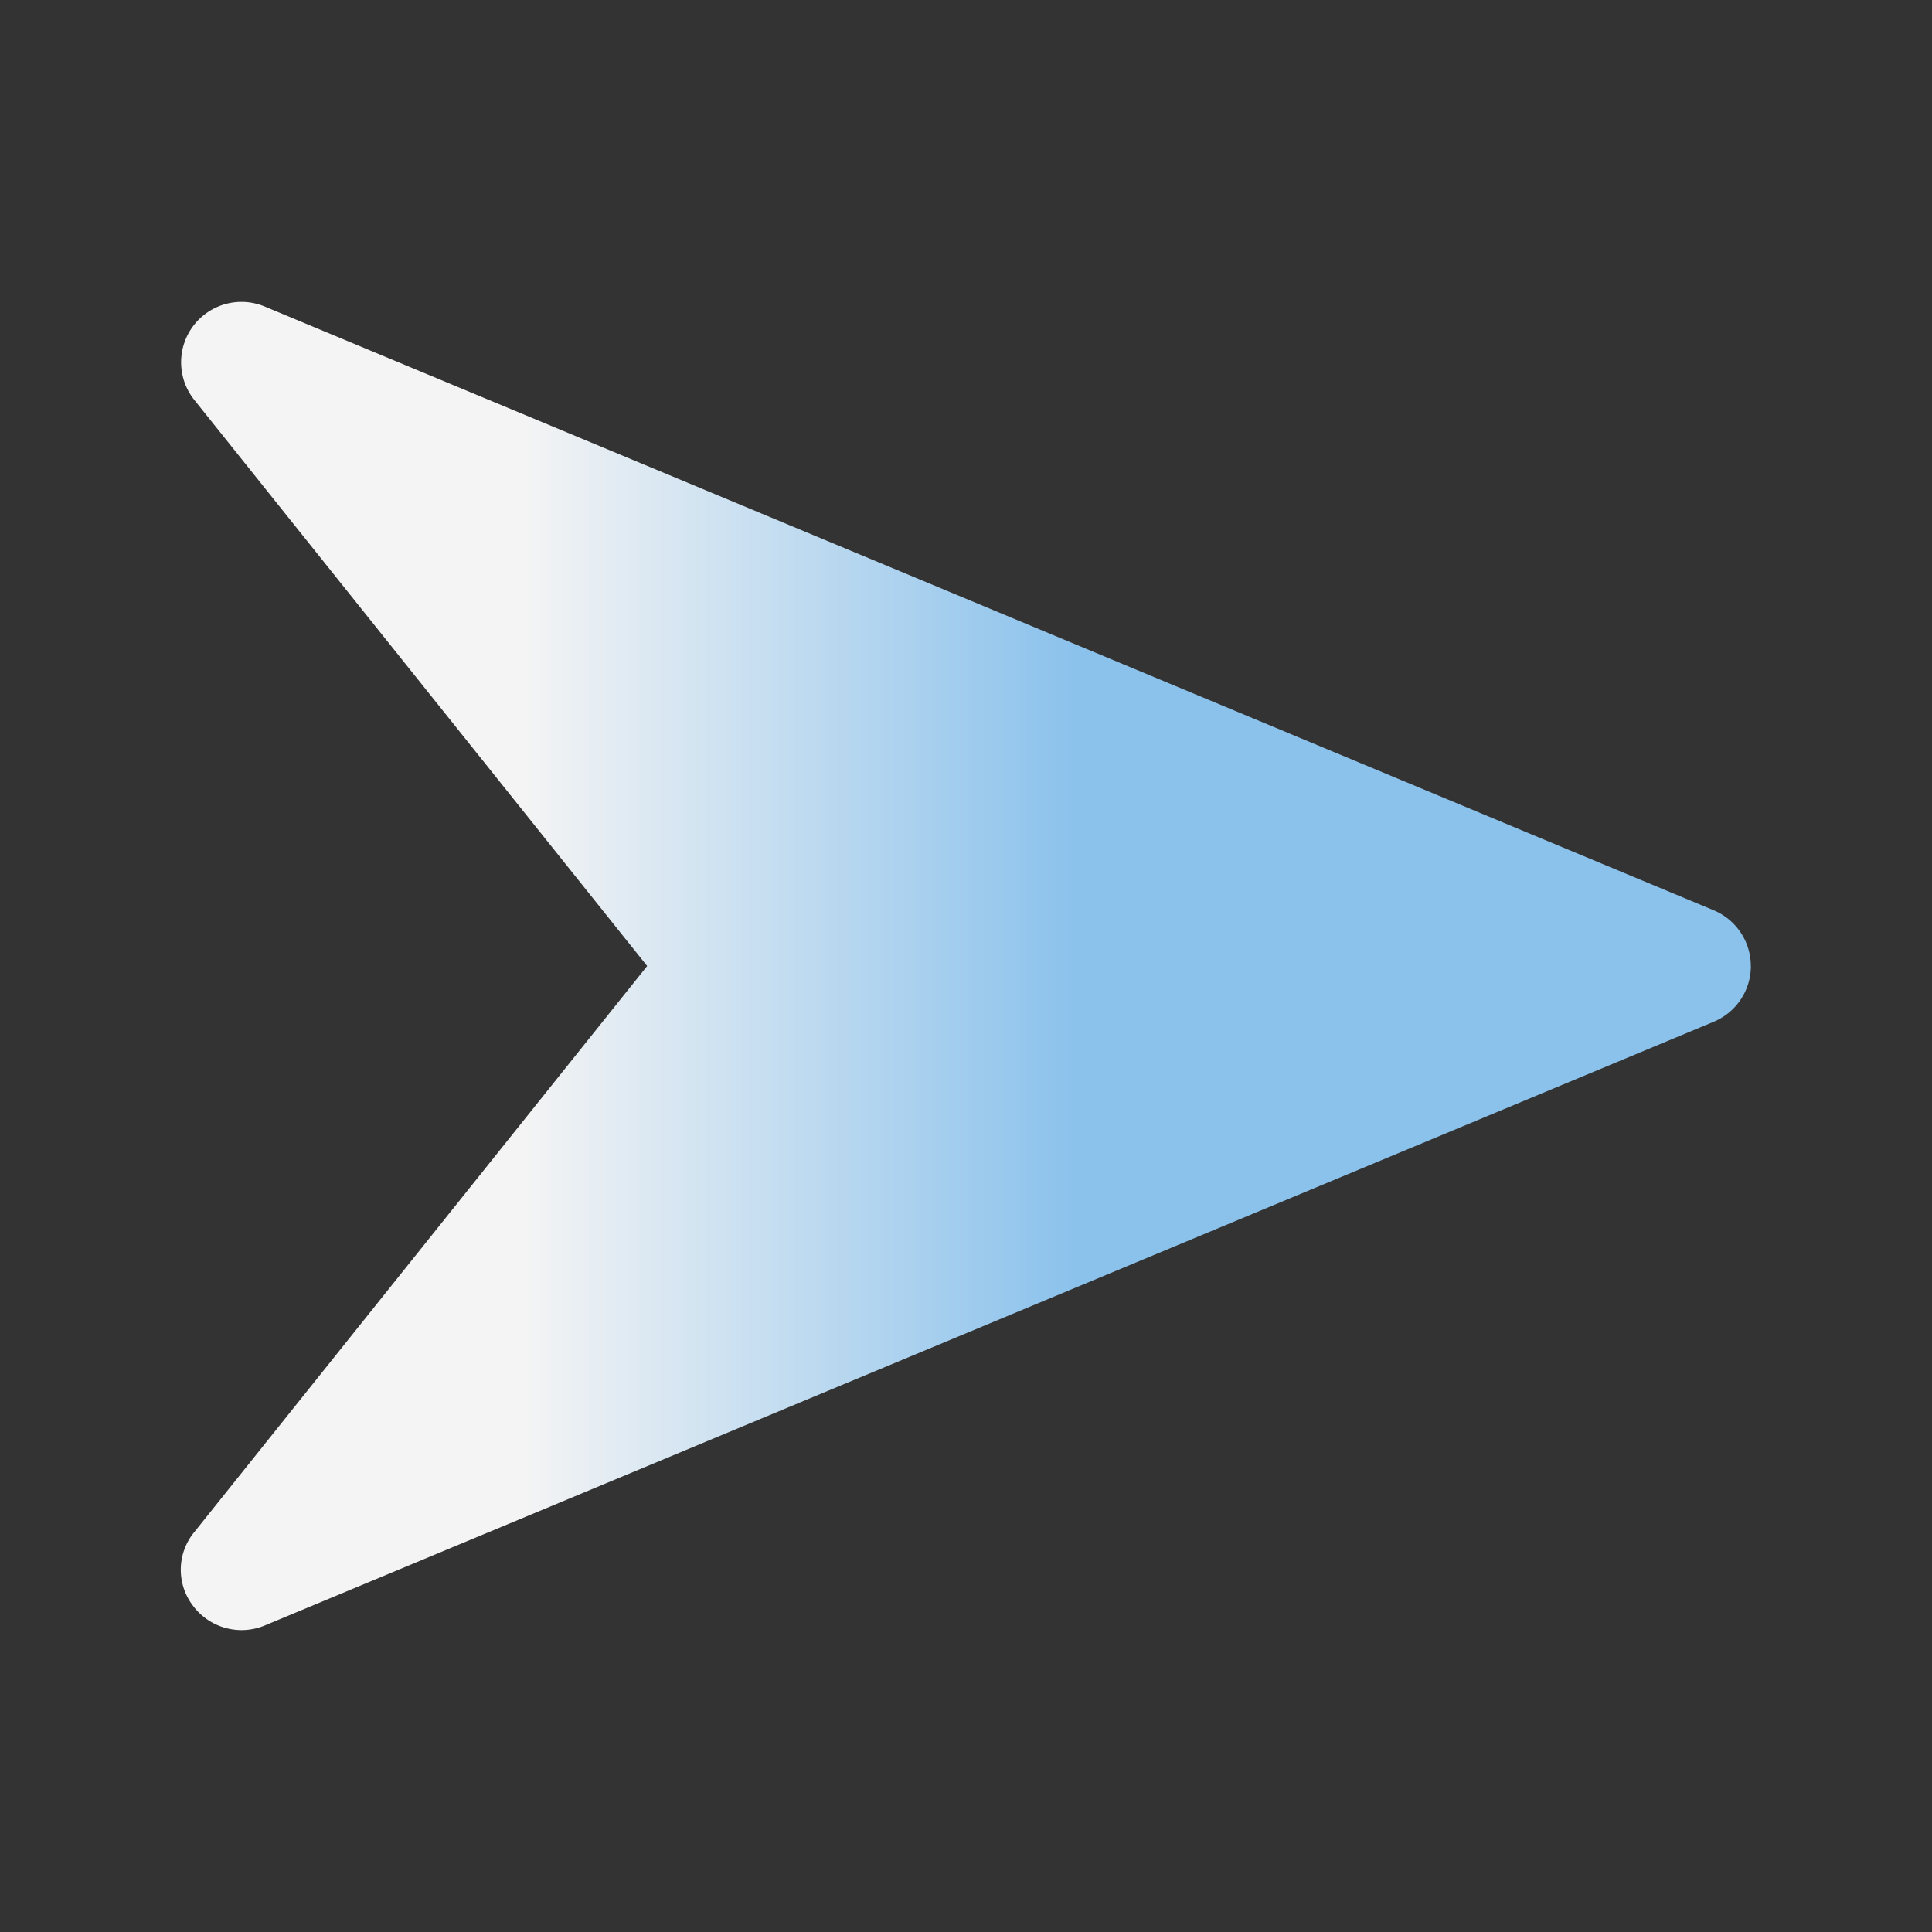
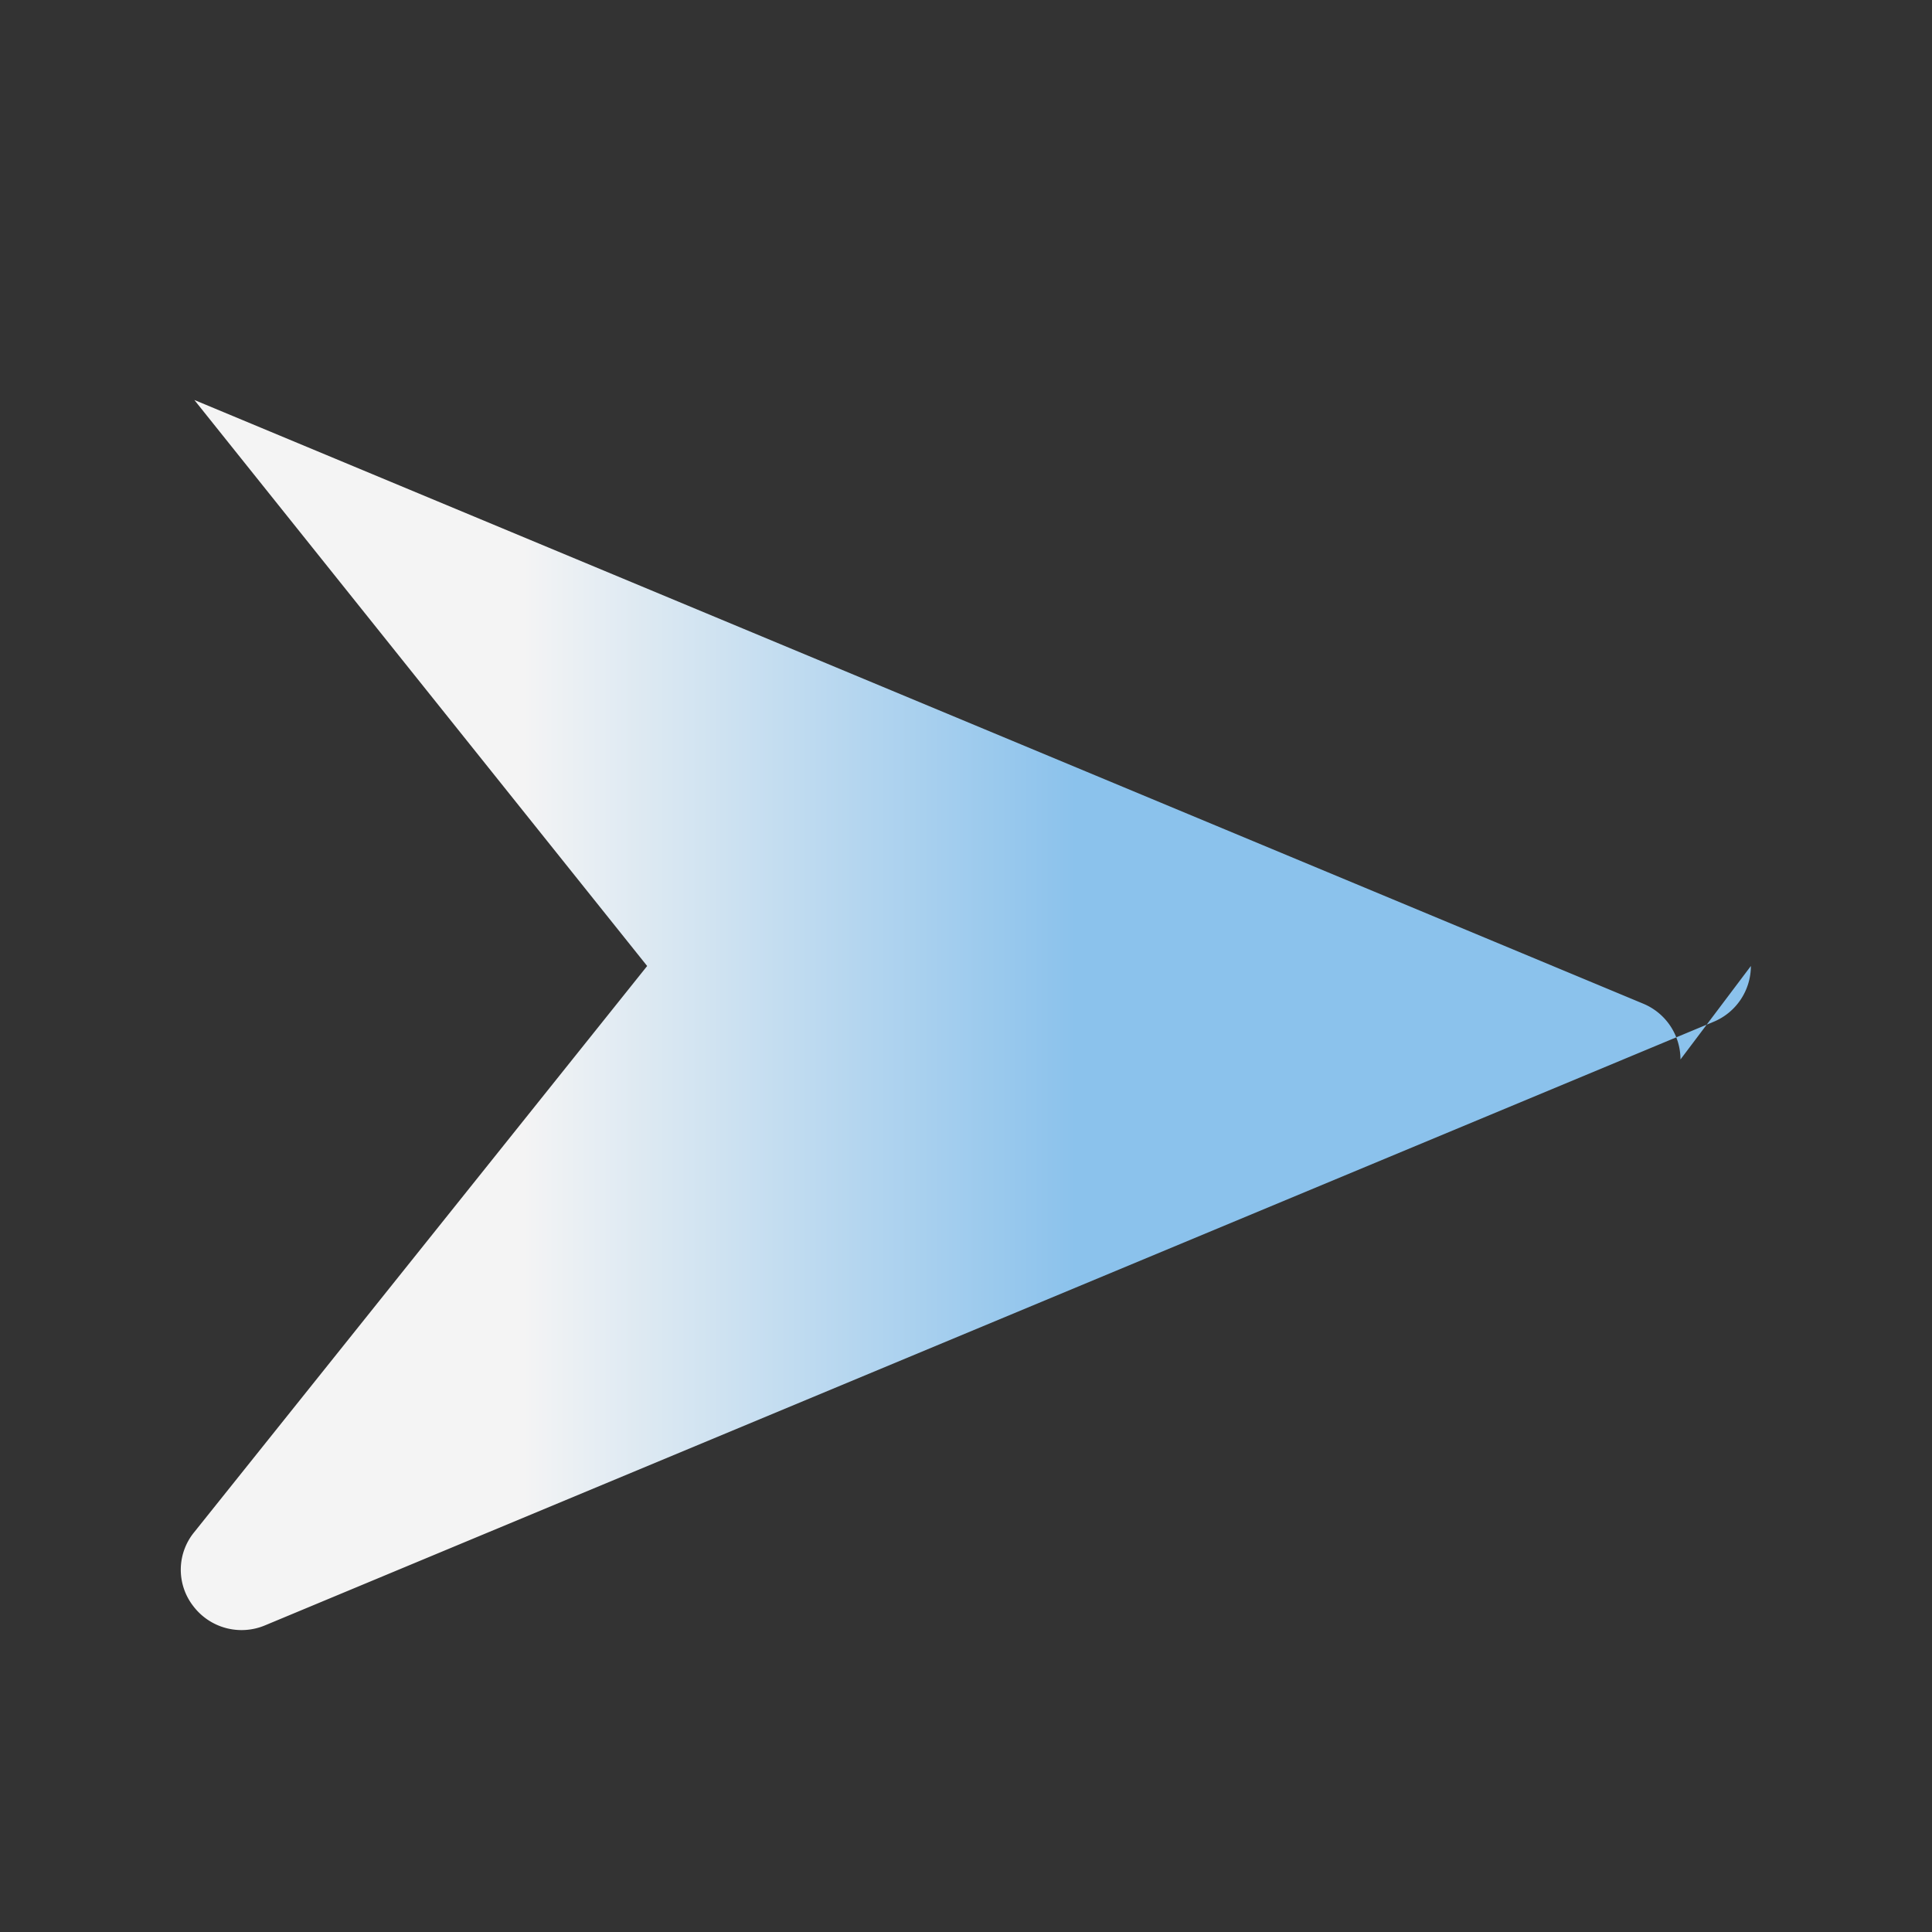
<svg xmlns="http://www.w3.org/2000/svg" height="512" viewBox="0 0 32 32" width="512">
  <rect x="0" y="0" width="32" height="32" fill="#333333" stroke="none" />
  <linearGradient id="linear-gradient" gradientUnits="userSpaceOnUse" x1="2.995" x2="29" y1="16" y2="16">
    <stop offset="0" stop-color="#f4f4f4" stop-opacity="1" original-stop-color="#2573bf" />
    <stop offset=".218" stop-color="#f4f4f4" stop-opacity="1" original-stop-color="#2573bf" />
    <stop offset=".57" stop-color="#8bc2ec" stop-opacity="1" original-stop-color="#004e98" />
    <stop offset="1" stop-color="#8bc2ec" stop-opacity="1" original-stop-color="#004e98" />
  </linearGradient>
  <g id="send">
-     <path d="m29 16a1 1 0 0 1 -.615.923l-24 10a1.004 1.004 0 0 1 -1.184-.321.981.981 0 0 1 .018-1.227l7.5-9.375-7.5-9.375a1 1 0 0 1 1.165-1.548l24 10a1 1 0 0 1 .615.923z" fill="url(#linear-gradient)" />
+     <path d="m29 16a1 1 0 0 1 -.615.923l-24 10a1.004 1.004 0 0 1 -1.184-.321.981.981 0 0 1 .018-1.227l7.5-9.375-7.5-9.375l24 10a1 1 0 0 1 .615.923z" fill="url(#linear-gradient)" />
  </g>
</svg>